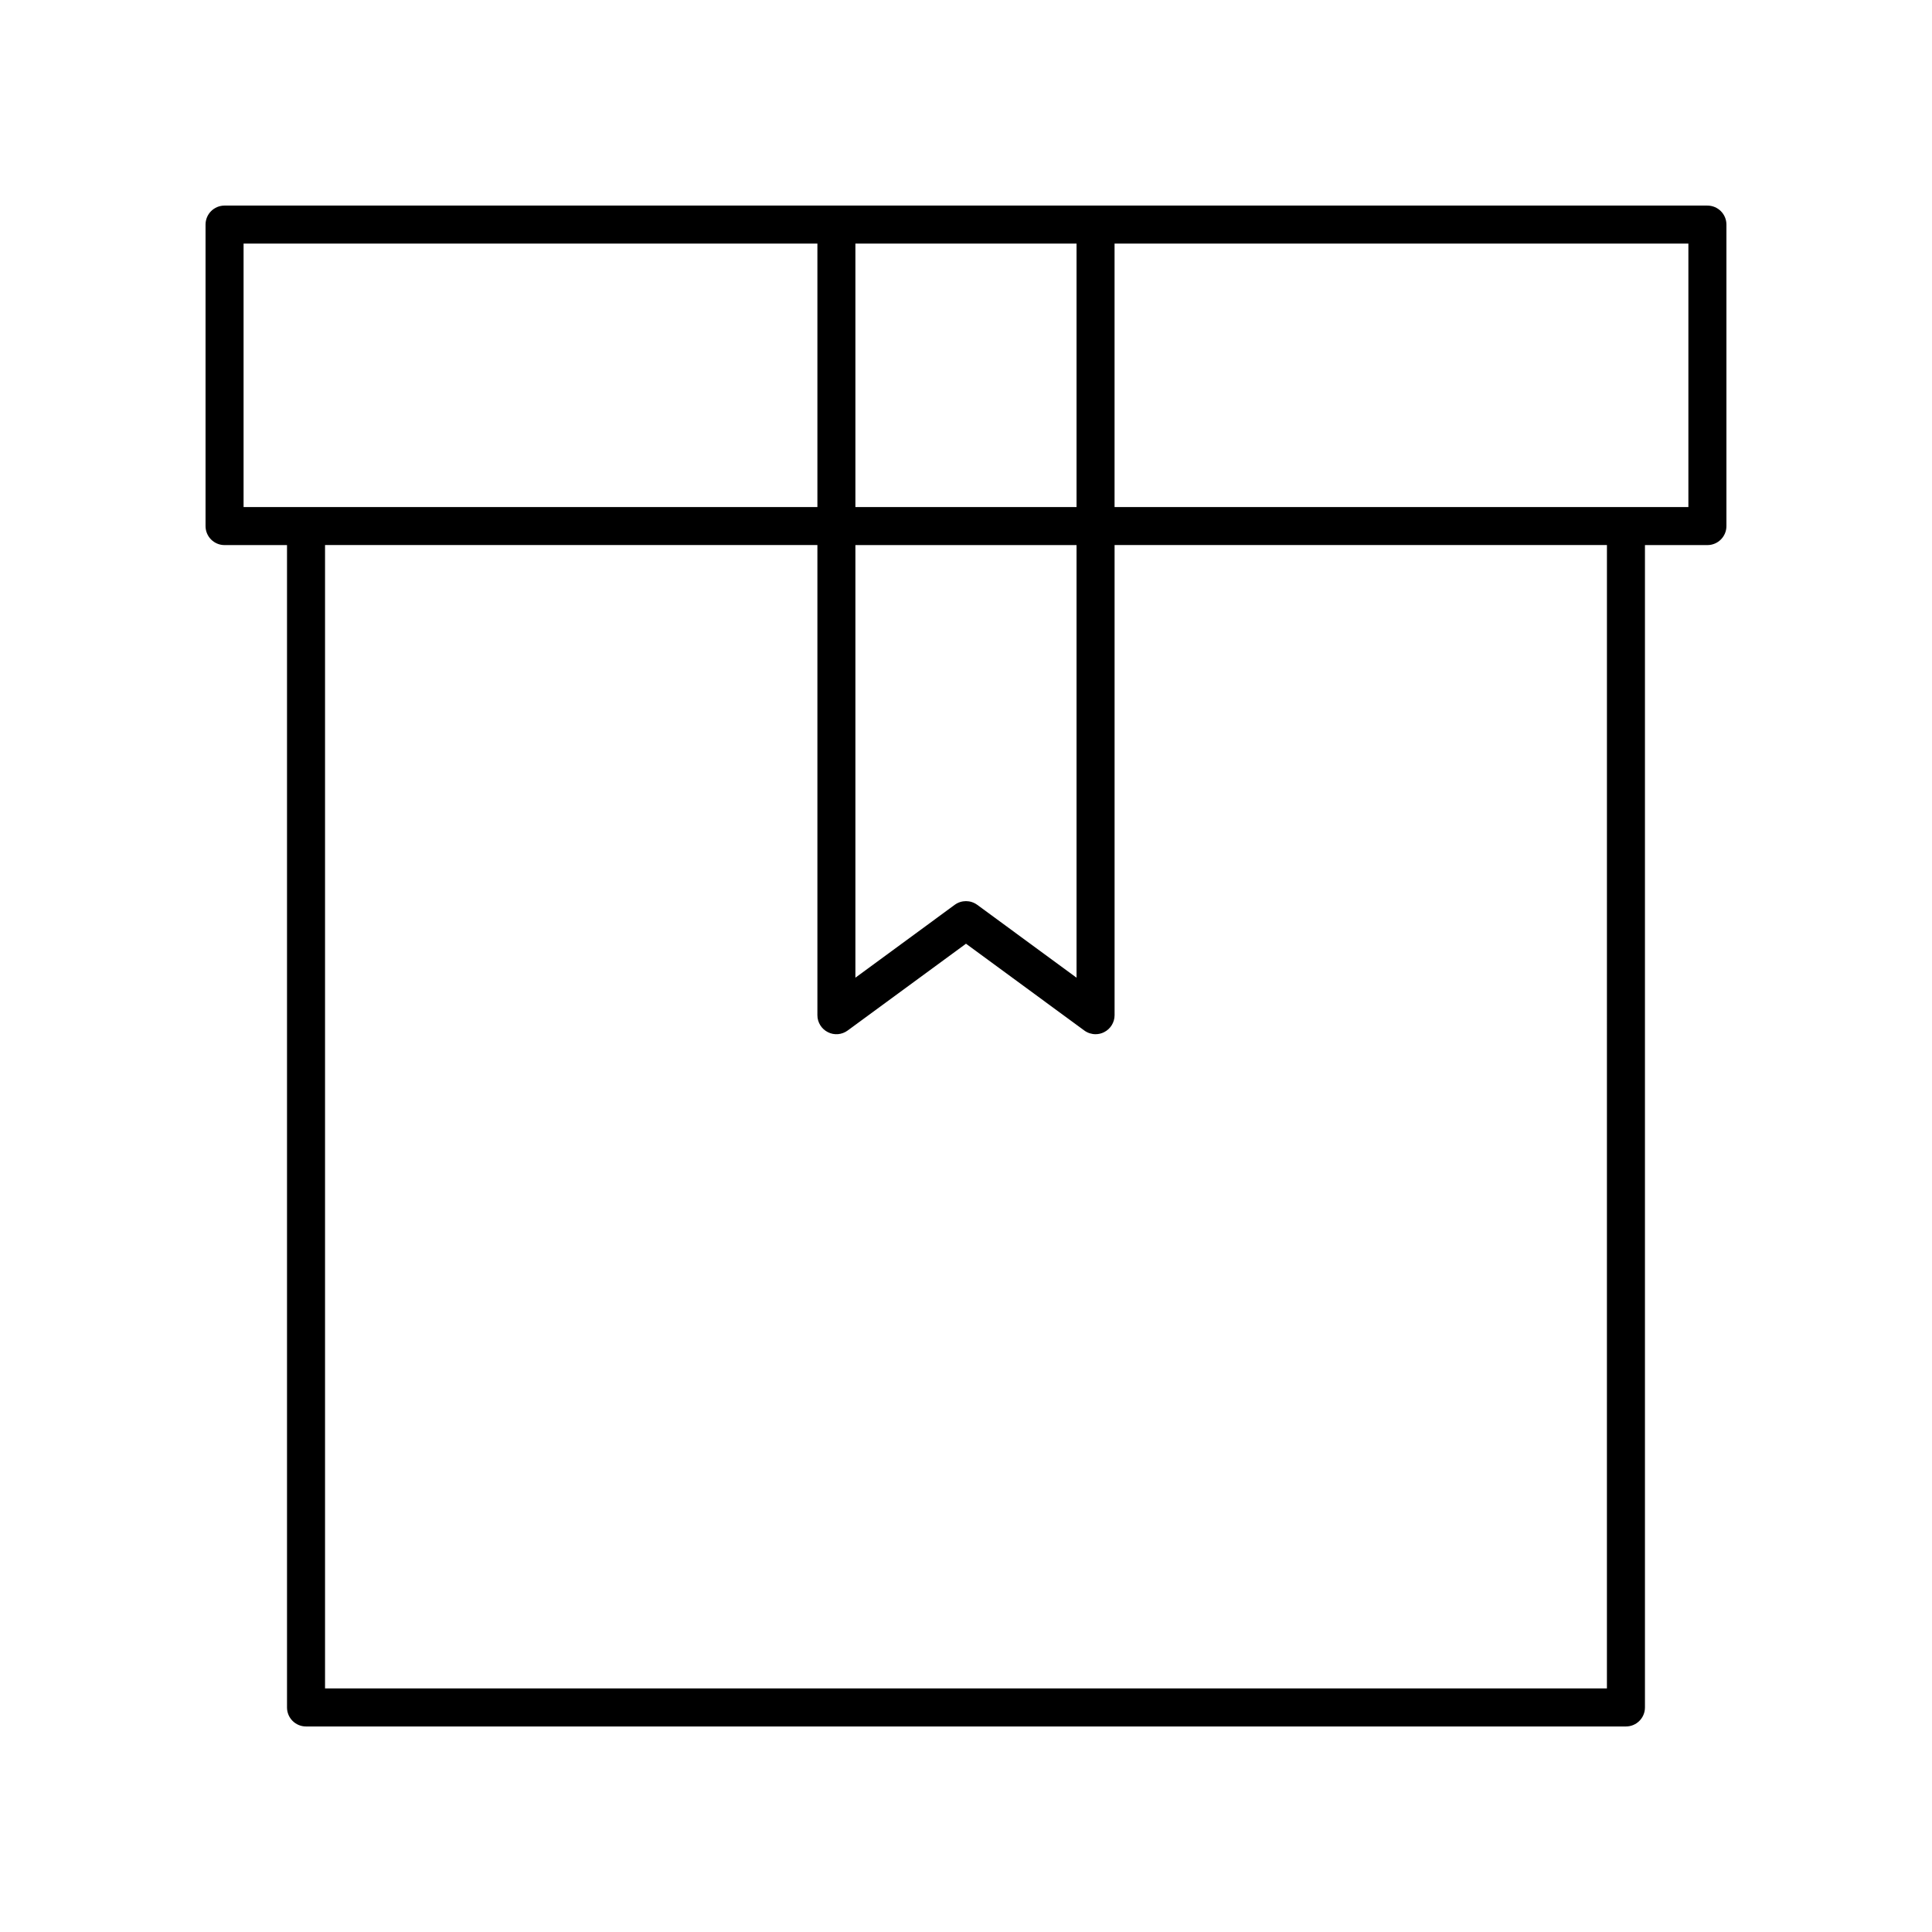
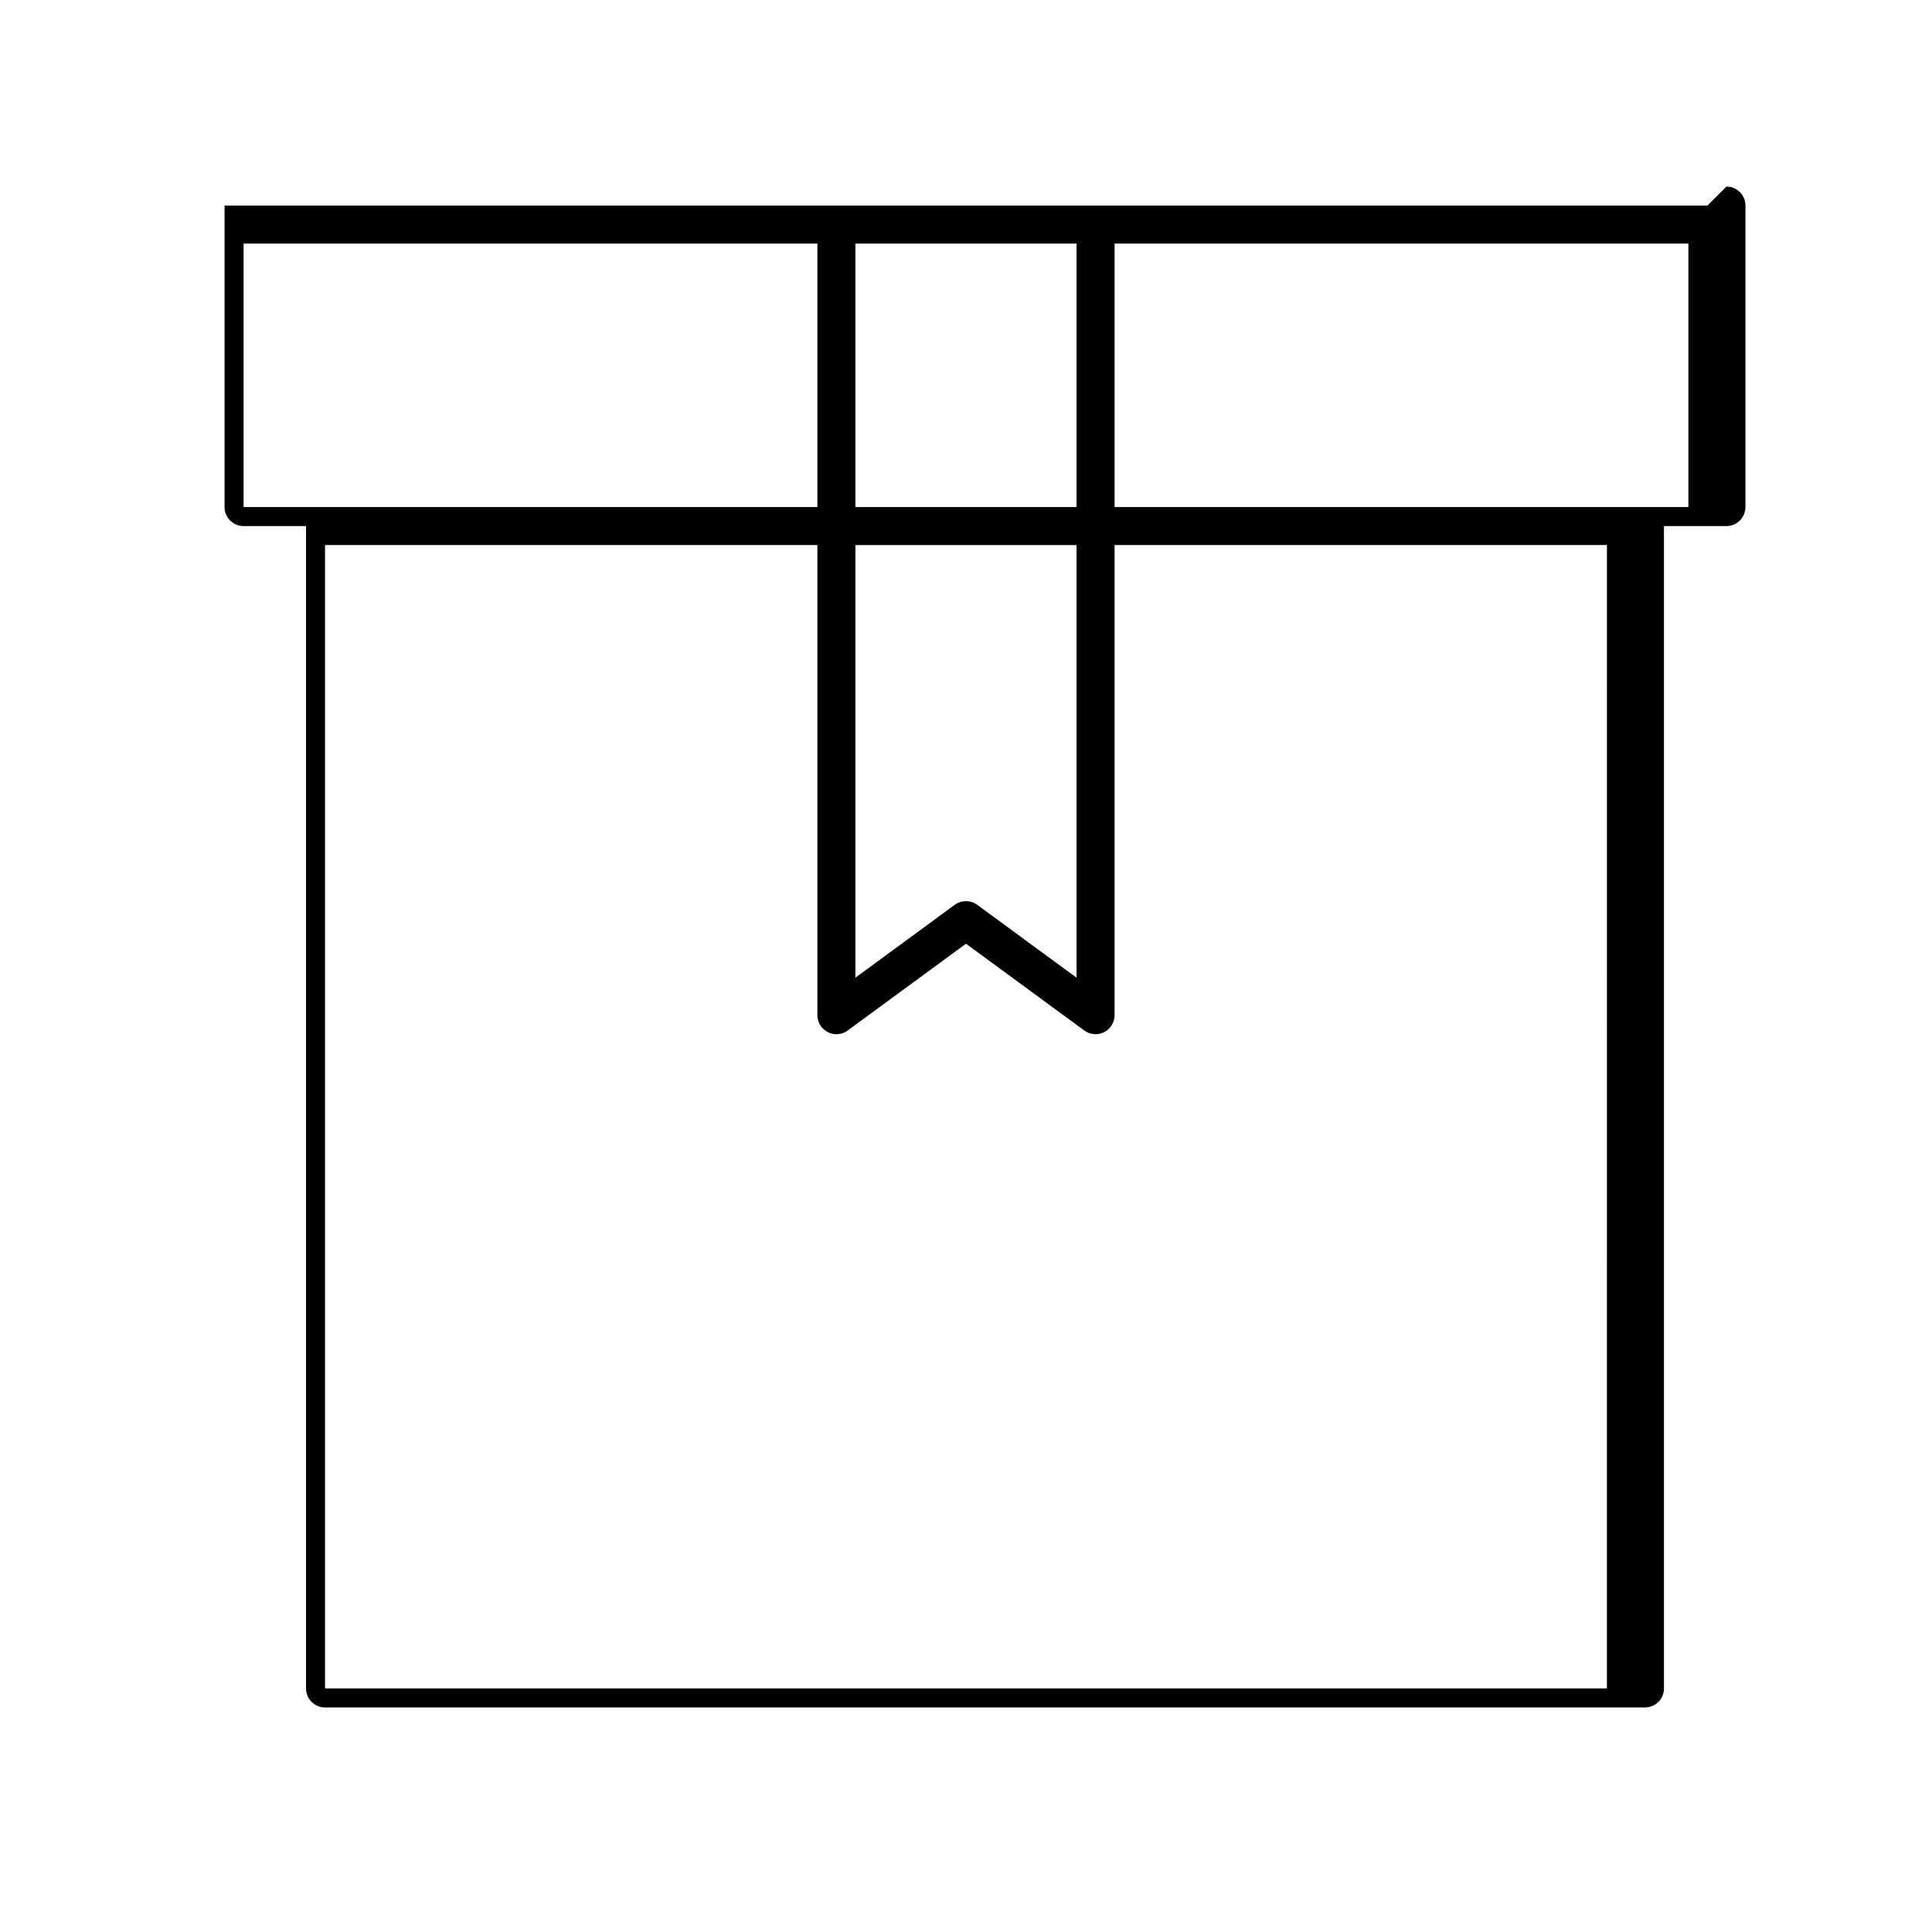
<svg xmlns="http://www.w3.org/2000/svg" fill="#000000" width="800px" height="800px" version="1.1" viewBox="144 144 512 512">
-   <path d="m596.48 198.48h-392.97c-2.785 0-5.039 2.254-5.039 5.039v79.895c0 2.785 2.254 5.039 5.039 5.039h16.551v308.04c0 2.785 2.254 5.039 5.039 5.039h349.79c2.785 0 5.039-2.254 5.039-5.039v-308.04h16.551c2.785 0 5.039-2.254 5.039-5.039v-79.895c0-2.785-2.254-5.035-5.039-5.035zm-225.79 89.969h58.605v114.65l-26.32-19.312c-1.781-1.301-4.184-1.301-5.965 0l-26.32 19.312zm0-10.074v-69.82h58.605v69.82zm-162.14-69.82h152.07v69.82h-152.07zm361.3 382.89h-339.71v-303h130.48v124.59c0 1.898 1.066 3.637 2.762 4.492 1.691 0.875 3.731 0.695 5.258-0.43l31.359-23.004 31.359 23.008c0.879 0.645 1.93 0.973 2.981 0.973 0.777 0 1.559-0.176 2.277-0.547 1.691-0.855 2.762-2.594 2.762-4.492v-124.59h130.48zm21.59-313.07h-152.07v-69.82h152.07z" />
+   <path d="m596.48 198.48h-392.97v79.895c0 2.785 2.254 5.039 5.039 5.039h16.551v308.04c0 2.785 2.254 5.039 5.039 5.039h349.79c2.785 0 5.039-2.254 5.039-5.039v-308.04h16.551c2.785 0 5.039-2.254 5.039-5.039v-79.895c0-2.785-2.254-5.035-5.039-5.035zm-225.79 89.969h58.605v114.65l-26.32-19.312c-1.781-1.301-4.184-1.301-5.965 0l-26.32 19.312zm0-10.074v-69.82h58.605v69.82zm-162.14-69.82h152.07v69.82h-152.07zm361.3 382.89h-339.71v-303h130.48v124.59c0 1.898 1.066 3.637 2.762 4.492 1.691 0.875 3.731 0.695 5.258-0.43l31.359-23.004 31.359 23.008c0.879 0.645 1.93 0.973 2.981 0.973 0.777 0 1.559-0.176 2.277-0.547 1.691-0.855 2.762-2.594 2.762-4.492v-124.59h130.48zm21.59-313.07h-152.07v-69.82h152.07z" />
</svg>